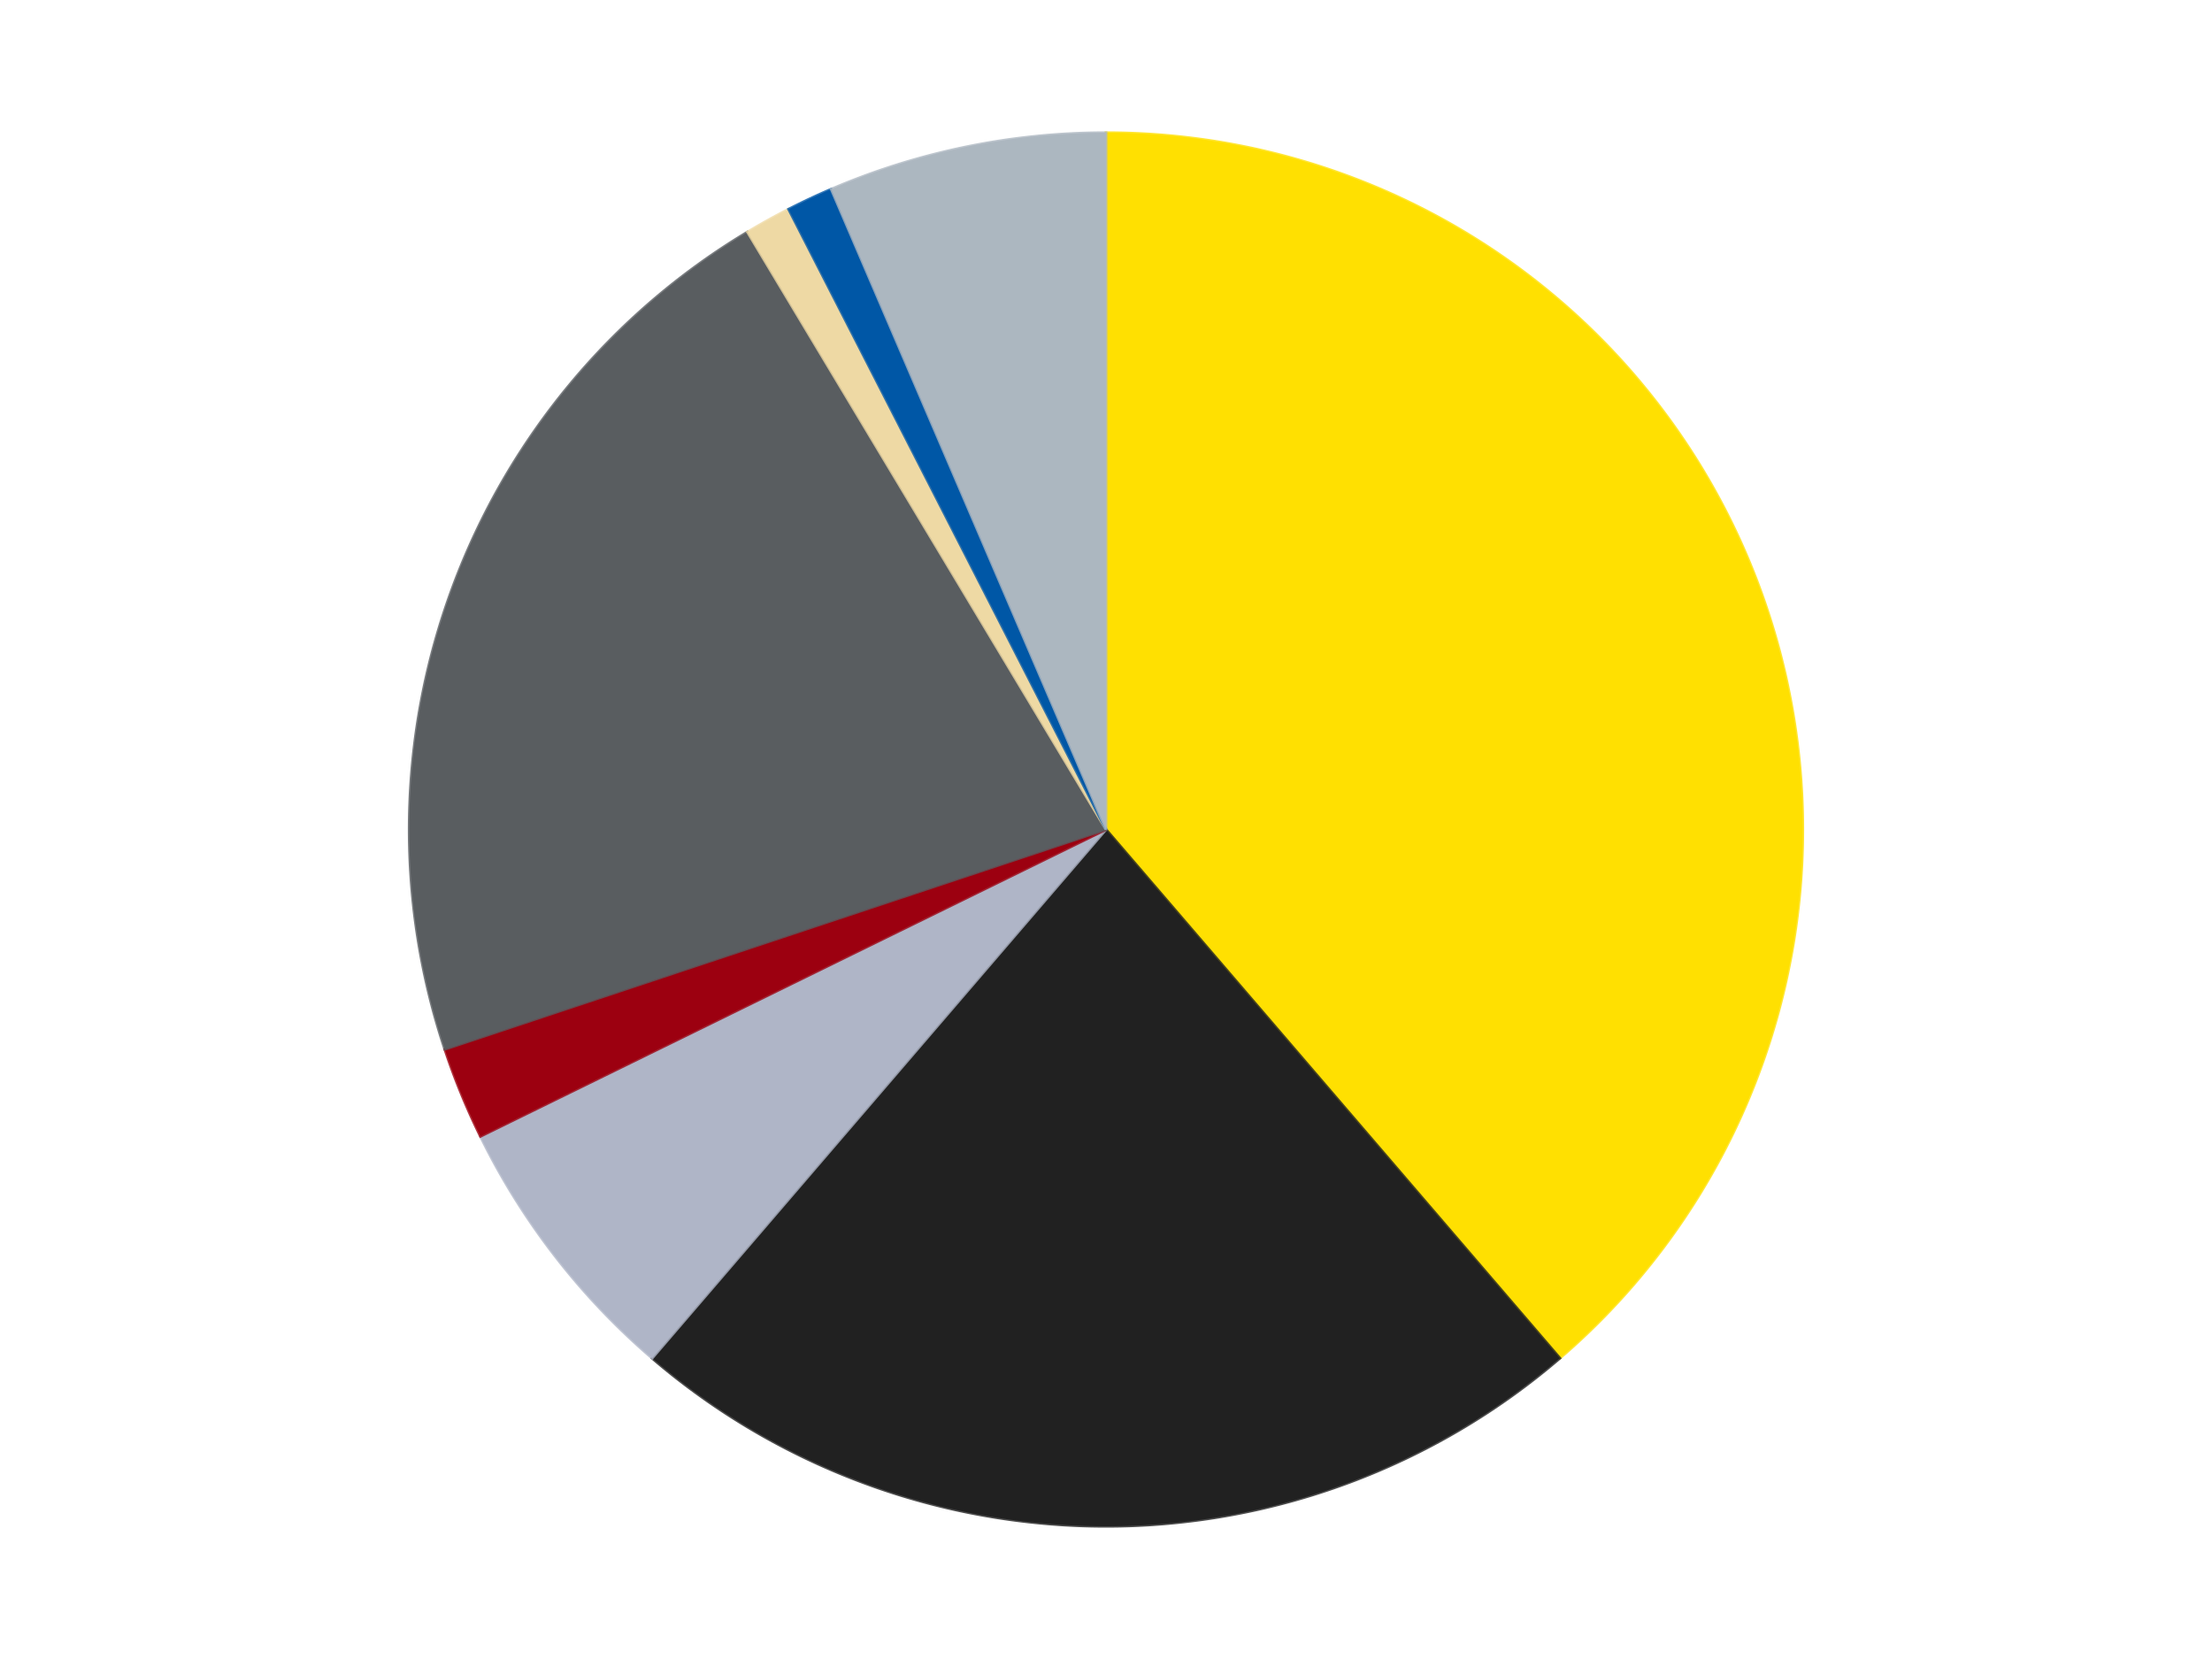
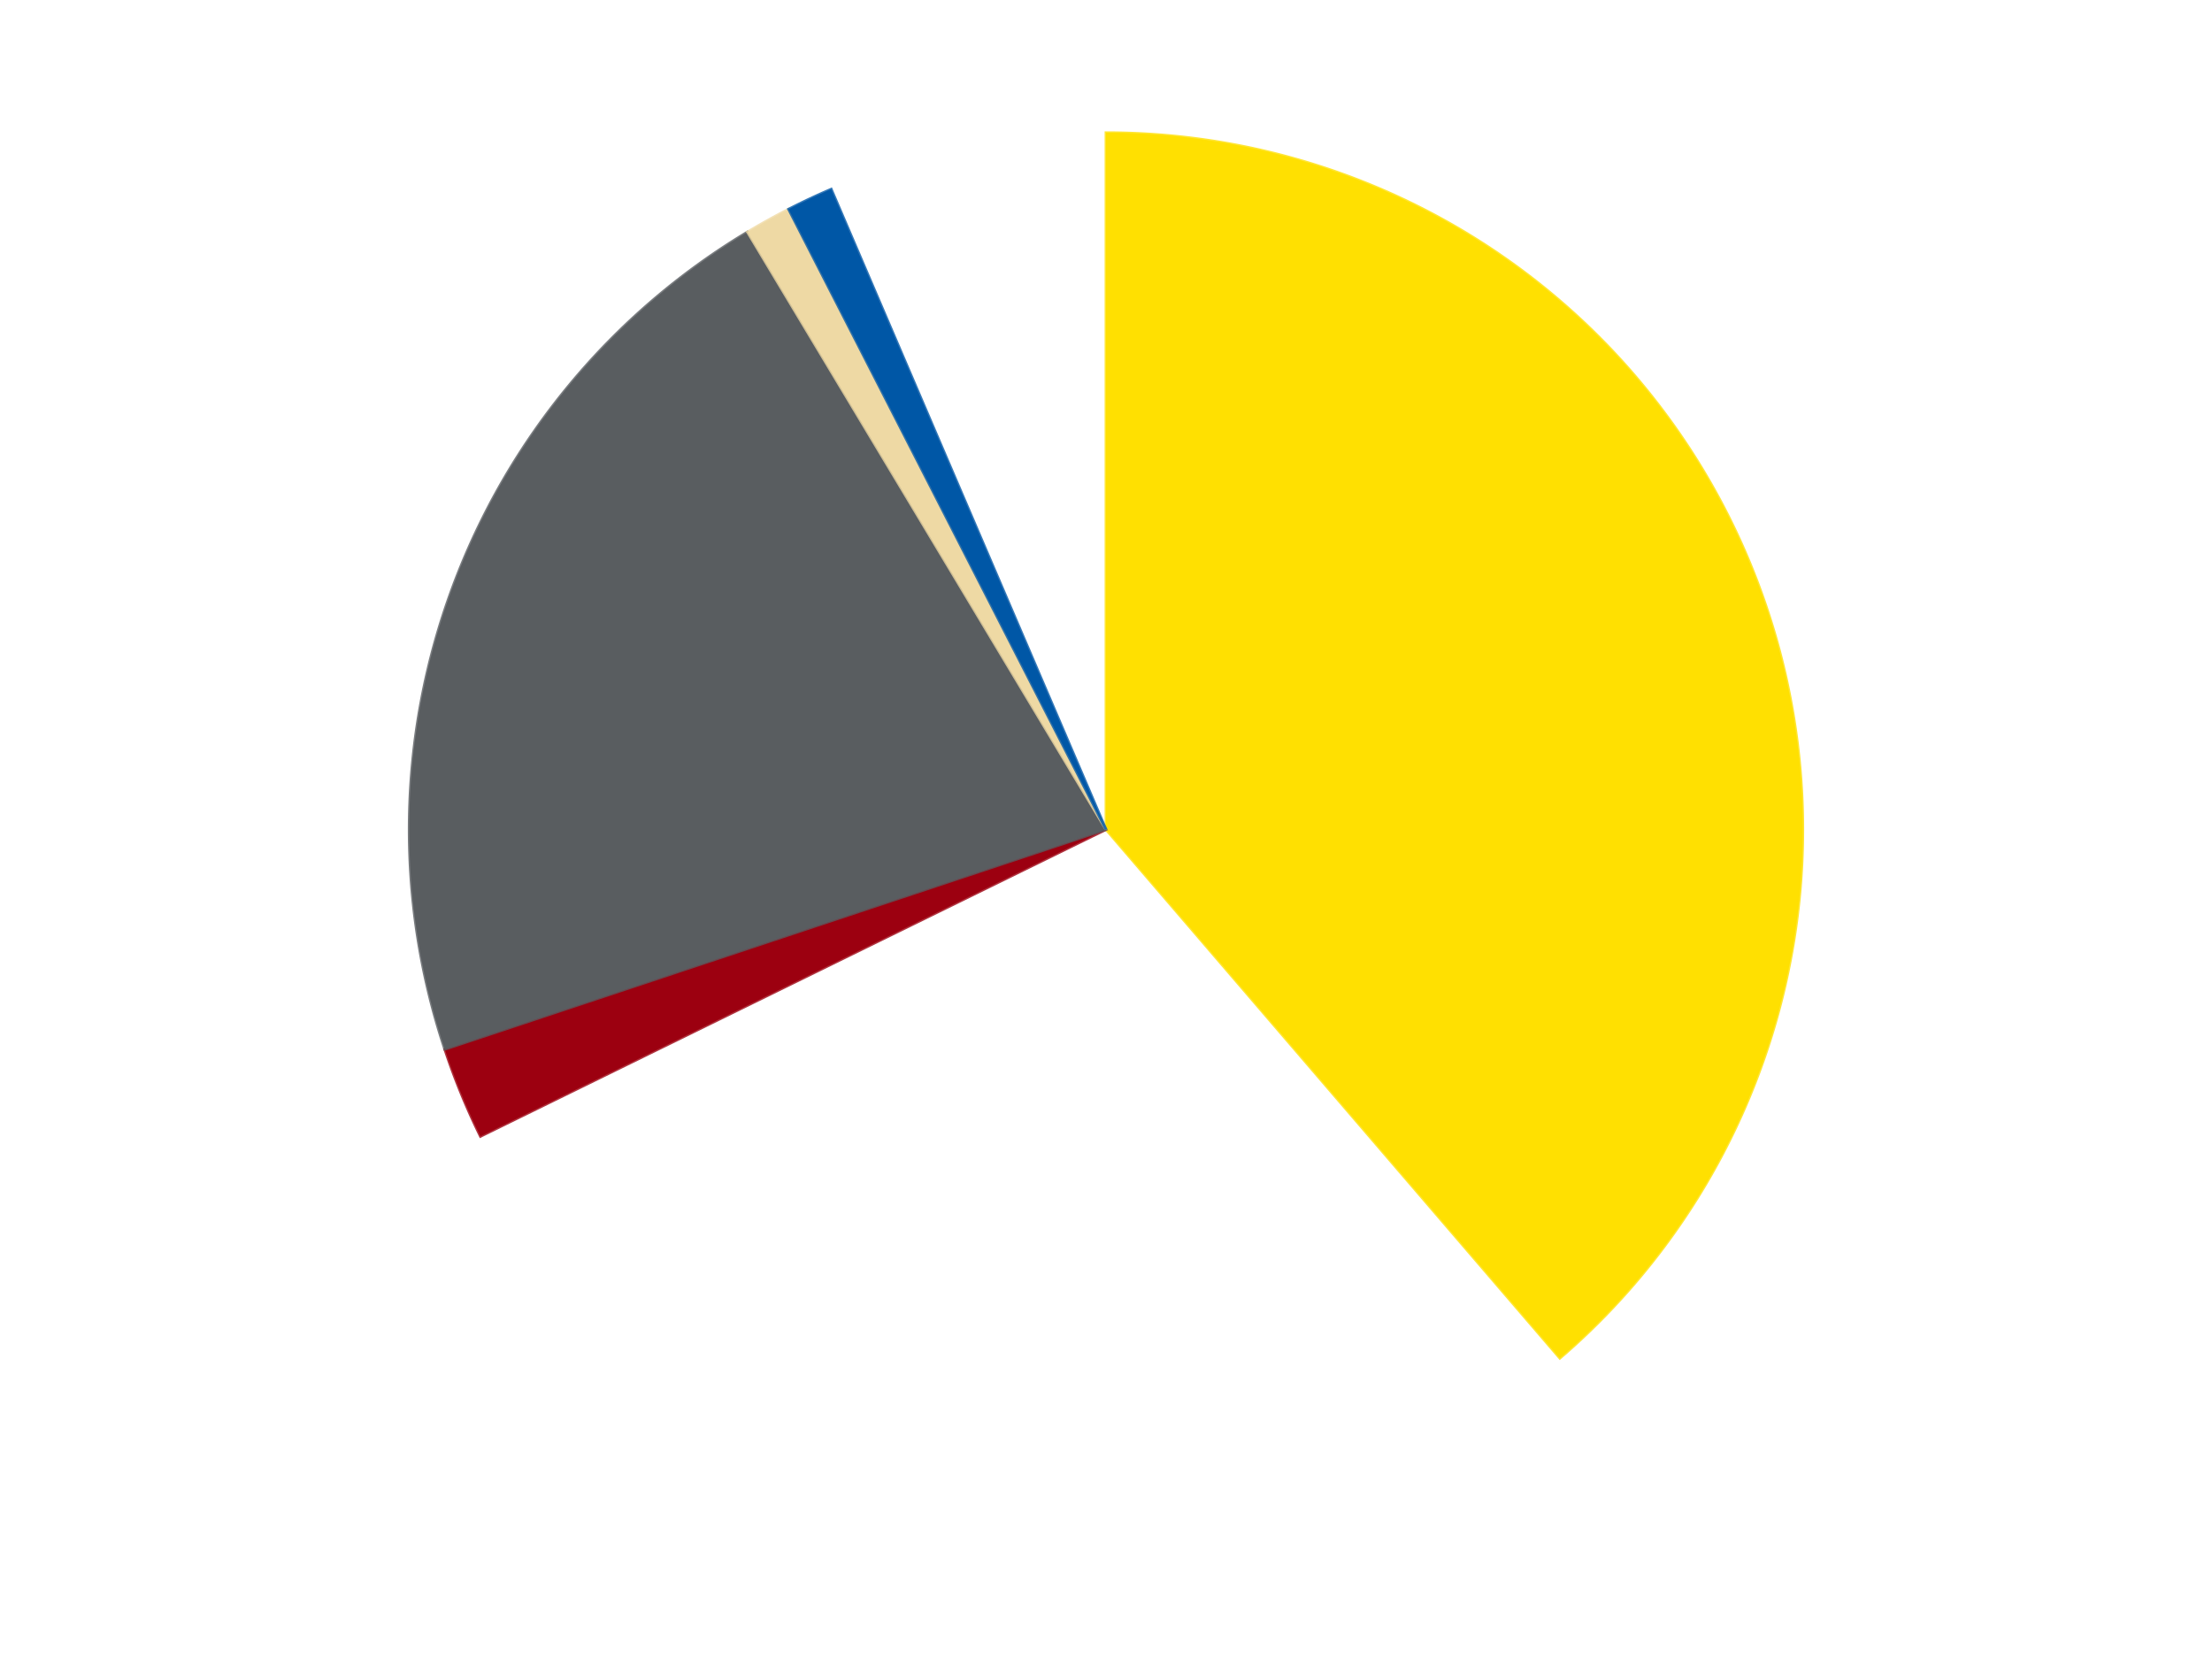
<svg xmlns="http://www.w3.org/2000/svg" xmlns:xlink="http://www.w3.org/1999/xlink" id="chart-71153d06-12d6-4948-bf2d-9dfa25b7dc18" class="pygal-chart" viewBox="0 0 800 600">
  <defs>
    <style type="text/css">#chart-71153d06-12d6-4948-bf2d-9dfa25b7dc18{-webkit-user-select:none;-webkit-font-smoothing:antialiased;font-family:Consolas,"Liberation Mono",Menlo,Courier,monospace}#chart-71153d06-12d6-4948-bf2d-9dfa25b7dc18 .title{font-family:Consolas,"Liberation Mono",Menlo,Courier,monospace;font-size:16px}#chart-71153d06-12d6-4948-bf2d-9dfa25b7dc18 .legends .legend text{font-family:Consolas,"Liberation Mono",Menlo,Courier,monospace;font-size:14px}#chart-71153d06-12d6-4948-bf2d-9dfa25b7dc18 .axis text{font-family:Consolas,"Liberation Mono",Menlo,Courier,monospace;font-size:10px}#chart-71153d06-12d6-4948-bf2d-9dfa25b7dc18 .axis text.major{font-family:Consolas,"Liberation Mono",Menlo,Courier,monospace;font-size:10px}#chart-71153d06-12d6-4948-bf2d-9dfa25b7dc18 .text-overlay text.value{font-family:Consolas,"Liberation Mono",Menlo,Courier,monospace;font-size:16px}#chart-71153d06-12d6-4948-bf2d-9dfa25b7dc18 .text-overlay text.label{font-family:Consolas,"Liberation Mono",Menlo,Courier,monospace;font-size:10px}#chart-71153d06-12d6-4948-bf2d-9dfa25b7dc18 .tooltip{font-family:Consolas,"Liberation Mono",Menlo,Courier,monospace;font-size:14px}#chart-71153d06-12d6-4948-bf2d-9dfa25b7dc18 text.no_data{font-family:Consolas,"Liberation Mono",Menlo,Courier,monospace;font-size:64px}
#chart-71153d06-12d6-4948-bf2d-9dfa25b7dc18{background-color:transparent}#chart-71153d06-12d6-4948-bf2d-9dfa25b7dc18 path,#chart-71153d06-12d6-4948-bf2d-9dfa25b7dc18 line,#chart-71153d06-12d6-4948-bf2d-9dfa25b7dc18 rect,#chart-71153d06-12d6-4948-bf2d-9dfa25b7dc18 circle{-webkit-transition:150ms;-moz-transition:150ms;transition:150ms}#chart-71153d06-12d6-4948-bf2d-9dfa25b7dc18 .graph &gt; .background{fill:transparent}#chart-71153d06-12d6-4948-bf2d-9dfa25b7dc18 .plot &gt; .background{fill:transparent}#chart-71153d06-12d6-4948-bf2d-9dfa25b7dc18 .graph{fill:rgba(0,0,0,.87)}#chart-71153d06-12d6-4948-bf2d-9dfa25b7dc18 text.no_data{fill:rgba(0,0,0,1)}#chart-71153d06-12d6-4948-bf2d-9dfa25b7dc18 .title{fill:rgba(0,0,0,1)}#chart-71153d06-12d6-4948-bf2d-9dfa25b7dc18 .legends .legend text{fill:rgba(0,0,0,.87)}#chart-71153d06-12d6-4948-bf2d-9dfa25b7dc18 .legends .legend:hover text{fill:rgba(0,0,0,1)}#chart-71153d06-12d6-4948-bf2d-9dfa25b7dc18 .axis .line{stroke:rgba(0,0,0,1)}#chart-71153d06-12d6-4948-bf2d-9dfa25b7dc18 .axis .guide.line{stroke:rgba(0,0,0,.54)}#chart-71153d06-12d6-4948-bf2d-9dfa25b7dc18 .axis .major.line{stroke:rgba(0,0,0,.87)}#chart-71153d06-12d6-4948-bf2d-9dfa25b7dc18 .axis text.major{fill:rgba(0,0,0,1)}#chart-71153d06-12d6-4948-bf2d-9dfa25b7dc18 .axis.y .guides:hover .guide.line,#chart-71153d06-12d6-4948-bf2d-9dfa25b7dc18 .line-graph .axis.x .guides:hover .guide.line,#chart-71153d06-12d6-4948-bf2d-9dfa25b7dc18 .stackedline-graph .axis.x .guides:hover .guide.line,#chart-71153d06-12d6-4948-bf2d-9dfa25b7dc18 .xy-graph .axis.x .guides:hover .guide.line{stroke:rgba(0,0,0,1)}#chart-71153d06-12d6-4948-bf2d-9dfa25b7dc18 .axis .guides:hover text{fill:rgba(0,0,0,1)}#chart-71153d06-12d6-4948-bf2d-9dfa25b7dc18 .reactive{fill-opacity:1.0;stroke-opacity:.8;stroke-width:1}#chart-71153d06-12d6-4948-bf2d-9dfa25b7dc18 .ci{stroke:rgba(0,0,0,.87)}#chart-71153d06-12d6-4948-bf2d-9dfa25b7dc18 .reactive.active,#chart-71153d06-12d6-4948-bf2d-9dfa25b7dc18 .active .reactive{fill-opacity:0.6;stroke-opacity:.9;stroke-width:4}#chart-71153d06-12d6-4948-bf2d-9dfa25b7dc18 .ci .reactive.active{stroke-width:1.5}#chart-71153d06-12d6-4948-bf2d-9dfa25b7dc18 .series text{fill:rgba(0,0,0,1)}#chart-71153d06-12d6-4948-bf2d-9dfa25b7dc18 .tooltip rect{fill:transparent;stroke:rgba(0,0,0,1);-webkit-transition:opacity 150ms;-moz-transition:opacity 150ms;transition:opacity 150ms}#chart-71153d06-12d6-4948-bf2d-9dfa25b7dc18 .tooltip .label{fill:rgba(0,0,0,.87)}#chart-71153d06-12d6-4948-bf2d-9dfa25b7dc18 .tooltip .label{fill:rgba(0,0,0,.87)}#chart-71153d06-12d6-4948-bf2d-9dfa25b7dc18 .tooltip .legend{font-size:.8em;fill:rgba(0,0,0,.54)}#chart-71153d06-12d6-4948-bf2d-9dfa25b7dc18 .tooltip .x_label{font-size:.6em;fill:rgba(0,0,0,1)}#chart-71153d06-12d6-4948-bf2d-9dfa25b7dc18 .tooltip .xlink{font-size:.5em;text-decoration:underline}#chart-71153d06-12d6-4948-bf2d-9dfa25b7dc18 .tooltip .value{font-size:1.5em}#chart-71153d06-12d6-4948-bf2d-9dfa25b7dc18 .bound{font-size:.5em}#chart-71153d06-12d6-4948-bf2d-9dfa25b7dc18 .max-value{font-size:.75em;fill:rgba(0,0,0,.54)}#chart-71153d06-12d6-4948-bf2d-9dfa25b7dc18 .map-element{fill:transparent;stroke:rgba(0,0,0,.54) !important}#chart-71153d06-12d6-4948-bf2d-9dfa25b7dc18 .map-element .reactive{fill-opacity:inherit;stroke-opacity:inherit}#chart-71153d06-12d6-4948-bf2d-9dfa25b7dc18 .color-0,#chart-71153d06-12d6-4948-bf2d-9dfa25b7dc18 .color-0 a:visited{stroke:#F44336;fill:#F44336}#chart-71153d06-12d6-4948-bf2d-9dfa25b7dc18 .color-1,#chart-71153d06-12d6-4948-bf2d-9dfa25b7dc18 .color-1 a:visited{stroke:#3F51B5;fill:#3F51B5}#chart-71153d06-12d6-4948-bf2d-9dfa25b7dc18 .color-2,#chart-71153d06-12d6-4948-bf2d-9dfa25b7dc18 .color-2 a:visited{stroke:#009688;fill:#009688}#chart-71153d06-12d6-4948-bf2d-9dfa25b7dc18 .color-3,#chart-71153d06-12d6-4948-bf2d-9dfa25b7dc18 .color-3 a:visited{stroke:#FFC107;fill:#FFC107}#chart-71153d06-12d6-4948-bf2d-9dfa25b7dc18 .color-4,#chart-71153d06-12d6-4948-bf2d-9dfa25b7dc18 .color-4 a:visited{stroke:#FF5722;fill:#FF5722}#chart-71153d06-12d6-4948-bf2d-9dfa25b7dc18 .color-5,#chart-71153d06-12d6-4948-bf2d-9dfa25b7dc18 .color-5 a:visited{stroke:#9C27B0;fill:#9C27B0}#chart-71153d06-12d6-4948-bf2d-9dfa25b7dc18 .color-6,#chart-71153d06-12d6-4948-bf2d-9dfa25b7dc18 .color-6 a:visited{stroke:#03A9F4;fill:#03A9F4}#chart-71153d06-12d6-4948-bf2d-9dfa25b7dc18 .color-7,#chart-71153d06-12d6-4948-bf2d-9dfa25b7dc18 .color-7 a:visited{stroke:#8BC34A;fill:#8BC34A}#chart-71153d06-12d6-4948-bf2d-9dfa25b7dc18 .text-overlay .color-0 text{fill:black}#chart-71153d06-12d6-4948-bf2d-9dfa25b7dc18 .text-overlay .color-1 text{fill:black}#chart-71153d06-12d6-4948-bf2d-9dfa25b7dc18 .text-overlay .color-2 text{fill:black}#chart-71153d06-12d6-4948-bf2d-9dfa25b7dc18 .text-overlay .color-3 text{fill:black}#chart-71153d06-12d6-4948-bf2d-9dfa25b7dc18 .text-overlay .color-4 text{fill:black}#chart-71153d06-12d6-4948-bf2d-9dfa25b7dc18 .text-overlay .color-5 text{fill:black}#chart-71153d06-12d6-4948-bf2d-9dfa25b7dc18 .text-overlay .color-6 text{fill:black}#chart-71153d06-12d6-4948-bf2d-9dfa25b7dc18 .text-overlay .color-7 text{fill:black}
#chart-71153d06-12d6-4948-bf2d-9dfa25b7dc18 text.no_data{text-anchor:middle}#chart-71153d06-12d6-4948-bf2d-9dfa25b7dc18 .guide.line{fill:none}#chart-71153d06-12d6-4948-bf2d-9dfa25b7dc18 .centered{text-anchor:middle}#chart-71153d06-12d6-4948-bf2d-9dfa25b7dc18 .title{text-anchor:middle}#chart-71153d06-12d6-4948-bf2d-9dfa25b7dc18 .legends .legend text{fill-opacity:1}#chart-71153d06-12d6-4948-bf2d-9dfa25b7dc18 .axis.x text{text-anchor:middle}#chart-71153d06-12d6-4948-bf2d-9dfa25b7dc18 .axis.x:not(.web) text[transform]{text-anchor:start}#chart-71153d06-12d6-4948-bf2d-9dfa25b7dc18 .axis.x:not(.web) text[transform].backwards{text-anchor:end}#chart-71153d06-12d6-4948-bf2d-9dfa25b7dc18 .axis.y text{text-anchor:end}#chart-71153d06-12d6-4948-bf2d-9dfa25b7dc18 .axis.y text[transform].backwards{text-anchor:start}#chart-71153d06-12d6-4948-bf2d-9dfa25b7dc18 .axis.y2 text{text-anchor:start}#chart-71153d06-12d6-4948-bf2d-9dfa25b7dc18 .axis.y2 text[transform].backwards{text-anchor:end}#chart-71153d06-12d6-4948-bf2d-9dfa25b7dc18 .axis .guide.line{stroke-dasharray:4,4;stroke:black}#chart-71153d06-12d6-4948-bf2d-9dfa25b7dc18 .axis .major.guide.line{stroke-dasharray:6,6;stroke:black}#chart-71153d06-12d6-4948-bf2d-9dfa25b7dc18 .horizontal .axis.y .guide.line,#chart-71153d06-12d6-4948-bf2d-9dfa25b7dc18 .horizontal .axis.y2 .guide.line,#chart-71153d06-12d6-4948-bf2d-9dfa25b7dc18 .vertical .axis.x .guide.line{opacity:0}#chart-71153d06-12d6-4948-bf2d-9dfa25b7dc18 .horizontal .axis.always_show .guide.line,#chart-71153d06-12d6-4948-bf2d-9dfa25b7dc18 .vertical .axis.always_show .guide.line{opacity:1 !important}#chart-71153d06-12d6-4948-bf2d-9dfa25b7dc18 .axis.y .guides:hover .guide.line,#chart-71153d06-12d6-4948-bf2d-9dfa25b7dc18 .axis.y2 .guides:hover .guide.line,#chart-71153d06-12d6-4948-bf2d-9dfa25b7dc18 .axis.x .guides:hover .guide.line{opacity:1}#chart-71153d06-12d6-4948-bf2d-9dfa25b7dc18 .axis .guides:hover text{opacity:1}#chart-71153d06-12d6-4948-bf2d-9dfa25b7dc18 .nofill{fill:none}#chart-71153d06-12d6-4948-bf2d-9dfa25b7dc18 .subtle-fill{fill-opacity:.2}#chart-71153d06-12d6-4948-bf2d-9dfa25b7dc18 .dot{stroke-width:1px;fill-opacity:1;stroke-opacity:1}#chart-71153d06-12d6-4948-bf2d-9dfa25b7dc18 .dot.active{stroke-width:5px}#chart-71153d06-12d6-4948-bf2d-9dfa25b7dc18 .dot.negative{fill:transparent}#chart-71153d06-12d6-4948-bf2d-9dfa25b7dc18 text,#chart-71153d06-12d6-4948-bf2d-9dfa25b7dc18 tspan{stroke:none !important}#chart-71153d06-12d6-4948-bf2d-9dfa25b7dc18 .series text.active{opacity:1}#chart-71153d06-12d6-4948-bf2d-9dfa25b7dc18 .tooltip rect{fill-opacity:.95;stroke-width:.5}#chart-71153d06-12d6-4948-bf2d-9dfa25b7dc18 .tooltip text{fill-opacity:1}#chart-71153d06-12d6-4948-bf2d-9dfa25b7dc18 .showable{visibility:hidden}#chart-71153d06-12d6-4948-bf2d-9dfa25b7dc18 .showable.shown{visibility:visible}#chart-71153d06-12d6-4948-bf2d-9dfa25b7dc18 .gauge-background{fill:rgba(229,229,229,1);stroke:none}#chart-71153d06-12d6-4948-bf2d-9dfa25b7dc18 .bg-lines{stroke:transparent;stroke-width:2px}</style>
    <script type="text/javascript">window.pygal = window.pygal || {};window.pygal.config = window.pygal.config || {};window.pygal.config['71153d06-12d6-4948-bf2d-9dfa25b7dc18'] = {"allow_interruptions": false, "box_mode": "extremes", "classes": ["pygal-chart"], "css": ["file://style.css", "file://graph.css"], "defs": [], "disable_xml_declaration": false, "dots_size": 2.5, "dynamic_print_values": false, "explicit_size": false, "fill": false, "force_uri_protocol": "https", "formatter": null, "half_pie": false, "height": 600, "include_x_axis": false, "inner_radius": 0, "interpolate": null, "interpolation_parameters": {}, "interpolation_precision": 250, "inverse_y_axis": false, "js": ["//kozea.github.io/pygal.js/2.0.x/pygal-tooltips.min.js"], "legend_at_bottom": false, "legend_at_bottom_columns": null, "legend_box_size": 12, "logarithmic": false, "margin": 20, "margin_bottom": null, "margin_left": null, "margin_right": null, "margin_top": null, "max_scale": 16, "min_scale": 4, "missing_value_fill_truncation": "x", "no_data_text": "No data", "no_prefix": false, "order_min": null, "pretty_print": false, "print_labels": false, "print_values": false, "print_values_position": "center", "print_zeroes": true, "range": null, "rounded_bars": null, "secondary_range": null, "show_dots": true, "show_legend": false, "show_minor_x_labels": true, "show_minor_y_labels": true, "show_only_major_dots": false, "show_x_guides": false, "show_x_labels": true, "show_y_guides": true, "show_y_labels": true, "spacing": 10, "stack_from_top": false, "strict": false, "stroke": true, "stroke_style": null, "style": {"background": "transparent", "ci_colors": [], "colors": ["#F44336", "#3F51B5", "#009688", "#FFC107", "#FF5722", "#9C27B0", "#03A9F4", "#8BC34A", "#FF9800", "#E91E63", "#2196F3", "#4CAF50", "#FFEB3B", "#673AB7", "#00BCD4", "#CDDC39", "#9E9E9E", "#607D8B"], "dot_opacity": "1", "font_family": "Consolas, \"Liberation Mono\", Menlo, Courier, monospace", "foreground": "rgba(0, 0, 0, .87)", "foreground_strong": "rgba(0, 0, 0, 1)", "foreground_subtle": "rgba(0, 0, 0, .54)", "guide_stroke_color": "black", "guide_stroke_dasharray": "4,4", "label_font_family": "Consolas, \"Liberation Mono\", Menlo, Courier, monospace", "label_font_size": 10, "legend_font_family": "Consolas, \"Liberation Mono\", Menlo, Courier, monospace", "legend_font_size": 14, "major_guide_stroke_color": "black", "major_guide_stroke_dasharray": "6,6", "major_label_font_family": "Consolas, \"Liberation Mono\", Menlo, Courier, monospace", "major_label_font_size": 10, "no_data_font_family": "Consolas, \"Liberation Mono\", Menlo, Courier, monospace", "no_data_font_size": 64, "opacity": "1.0", "opacity_hover": "0.6", "plot_background": "transparent", "stroke_opacity": ".8", "stroke_opacity_hover": ".9", "stroke_width": "1", "stroke_width_hover": "4", "title_font_family": "Consolas, \"Liberation Mono\", Menlo, Courier, monospace", "title_font_size": 16, "tooltip_font_family": "Consolas, \"Liberation Mono\", Menlo, Courier, monospace", "tooltip_font_size": 14, "transition": "150ms", "value_background": "rgba(229, 229, 229, 1)", "value_colors": [], "value_font_family": "Consolas, \"Liberation Mono\", Menlo, Courier, monospace", "value_font_size": 16, "value_label_font_family": "Consolas, \"Liberation Mono\", Menlo, Courier, monospace", "value_label_font_size": 10}, "title": null, "tooltip_border_radius": 0, "tooltip_fancy_mode": true, "truncate_label": null, "truncate_legend": null, "width": 800, "x_label_rotation": 0, "x_labels": null, "x_labels_major": null, "x_labels_major_count": null, "x_labels_major_every": null, "x_title": null, "xrange": null, "y_label_rotation": 0, "y_labels": null, "y_labels_major": null, "y_labels_major_count": null, "y_labels_major_every": null, "y_title": null, "zero": 0, "legends": ["Yellow", "Black", "Light Bluish Gray", "Trans-Red", "Dark Bluish Gray", "Tan", "Blue", "Pearl Light Gray"]}</script>
    <script type="text/javascript" xlink:href="https://kozea.github.io/pygal.js/2.0.x/pygal-tooltips.min.js" />
  </defs>
  <title>Pygal</title>
  <g class="graph pie-graph vertical">
    <rect x="0" y="0" width="800" height="600" class="background" />
    <g transform="translate(20, 20)" class="plot">
      <rect x="0" y="0" width="760" height="560" class="background" />
      <g class="series serie-0 color-0">
        <g class="slices">
          <g class="slice" style="fill: #FFE001; stroke: #FFE001">
            <path d="M380 28 A252 252 0 0 1 544.146 471.207 L380 280 A0 0 0 0 0 380 280 z" class="slice reactive tooltip-trigger" />
            <desc class="value">36</desc>
            <desc class="x centered">498.1567686505321</desc>
            <desc class="y centered">236.23953814155266</desc>
          </g>
        </g>
      </g>
      <g class="series serie-1 color-1">
        <g class="slices">
          <g class="slice" style="fill: #212121; stroke: #212121">
-             <path d="M544.146 471.207 A252 252 0 0 1 215.854 471.207 L380 280 A0 0 0 0 0 380 280 z" class="slice reactive tooltip-trigger" />
            <desc class="value">21</desc>
            <desc class="x centered">380.0</desc>
            <desc class="y centered">406.0</desc>
          </g>
        </g>
      </g>
      <g class="series serie-2 color-2">
        <g class="slices">
          <g class="slice" style="fill: #AFB5C7; stroke: #AFB5C7">
-             <path d="M215.854 471.207 A252 252 0 0 1 153.753 390.979 L380 280 A0 0 0 0 0 380 280 z" class="slice reactive tooltip-trigger" />
            <desc class="value">6</desc>
            <desc class="x centered">280.36225714585</desc>
            <desc class="y centered">357.12535380100553</desc>
          </g>
        </g>
      </g>
      <g class="series serie-3 color-3">
        <g class="slices">
          <g class="slice" style="fill: #9C0010; stroke: #9C0010">
            <path d="M153.753 390.979 A252 252 0 0 1 140.865 359.49 L380 280 A0 0 0 0 0 380 280 z" class="slice reactive tooltip-trigger" />
            <desc class="value">2</desc>
            <desc class="x centered">263.3886129053915</desc>
            <desc class="y centered">327.7261395869326</desc>
          </g>
        </g>
      </g>
      <g class="series serie-4 color-4">
        <g class="slices">
          <g class="slice" style="fill: #595D60; stroke: #595D60">
            <path d="M140.865 359.49 A252 252 0 0 1 250.332 63.921 L380 280 A0 0 0 0 0 380 280 z" class="slice reactive tooltip-trigger" />
            <desc class="value">20</desc>
            <desc class="x centered">261.8432313494679</desc>
            <desc class="y centered">236.23953814155266</desc>
          </g>
        </g>
      </g>
      <g class="series serie-5 color-5">
        <g class="slices">
          <g class="slice" style="fill: #EED9A4; stroke: #EED9A4">
            <path d="M250.332 63.921 A252 252 0 0 1 265.215 55.66 L380 280 A0 0 0 0 0 380 280 z" class="slice reactive tooltip-trigger" />
            <desc class="value">1</desc>
            <desc class="x centered">318.8519527210838</desc>
            <desc class="y centered">169.83232636578265</desc>
          </g>
        </g>
      </g>
      <g class="series serie-6 color-6">
        <g class="slices">
          <g class="slice" style="fill: #0057A6; stroke: #0057A6">
            <path d="M265.215 55.66 A252 252 0 0 1 280.622 48.423 L380 280 A0 0 0 0 0 380 280 z" class="slice reactive tooltip-trigger" />
            <desc class="value">1</desc>
            <desc class="x centered">326.4288467375093</desc>
            <desc class="y centered">165.95557208645954</desc>
          </g>
        </g>
      </g>
      <g class="series serie-7 color-7">
        <g class="slices">
          <g class="slice" style="fill: #ACB7C0; stroke: #ACB7C0">
-             <path d="M280.622 48.423 A252 252 0 0 1 380 28 L380 280 A0 0 0 0 0 380 280 z" class="slice reactive tooltip-trigger" />
            <desc class="value">6</desc>
            <desc class="x centered">354.6363864688288</desc>
            <desc class="y centered">156.5792274021857</desc>
          </g>
        </g>
      </g>
    </g>
    <g class="titles" />
    <g transform="translate(20, 20)" class="plot overlay">
      <g class="series serie-0 color-0" />
      <g class="series serie-1 color-1" />
      <g class="series serie-2 color-2" />
      <g class="series serie-3 color-3" />
      <g class="series serie-4 color-4" />
      <g class="series serie-5 color-5" />
      <g class="series serie-6 color-6" />
      <g class="series serie-7 color-7" />
    </g>
    <g transform="translate(20, 20)" class="plot text-overlay">
      <g class="series serie-0 color-0" />
      <g class="series serie-1 color-1" />
      <g class="series serie-2 color-2" />
      <g class="series serie-3 color-3" />
      <g class="series serie-4 color-4" />
      <g class="series serie-5 color-5" />
      <g class="series serie-6 color-6" />
      <g class="series serie-7 color-7" />
    </g>
    <g transform="translate(20, 20)" class="plot tooltip-overlay">
      <g transform="translate(0 0)" style="opacity: 0" class="tooltip">
        <rect rx="0" ry="0" width="0" height="0" class="tooltip-box" />
        <g class="text" />
      </g>
    </g>
  </g>
</svg>